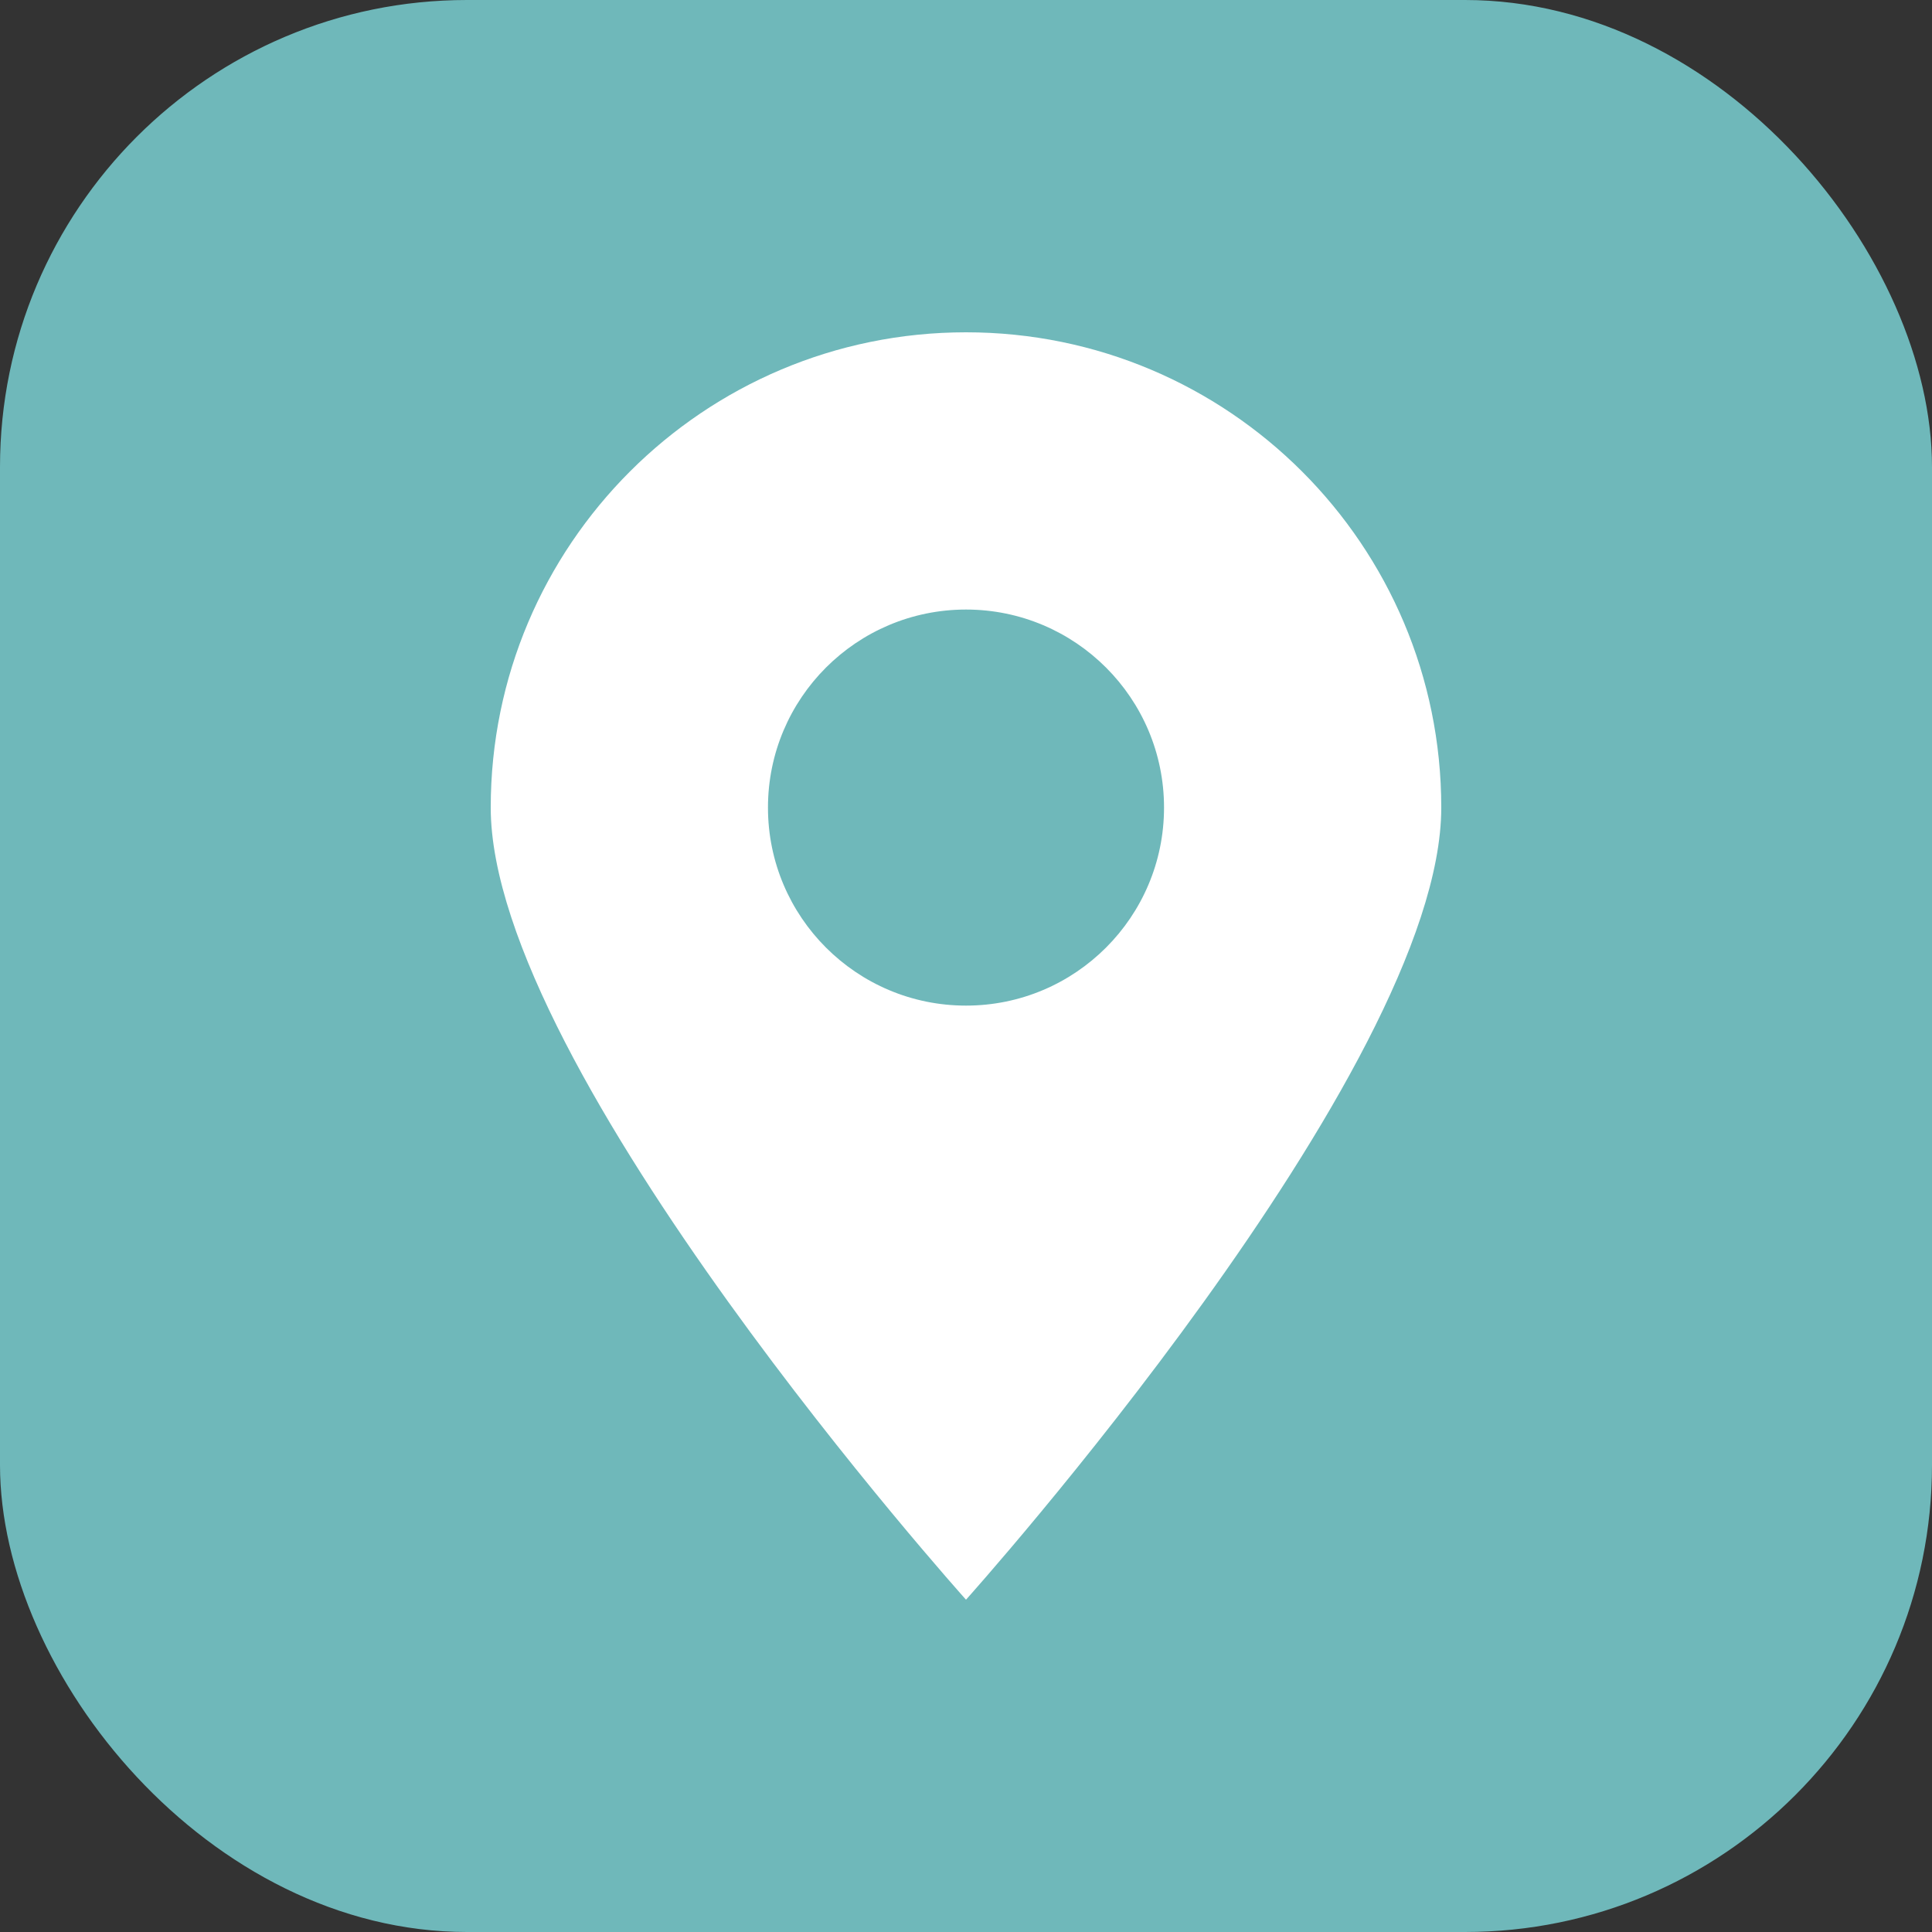
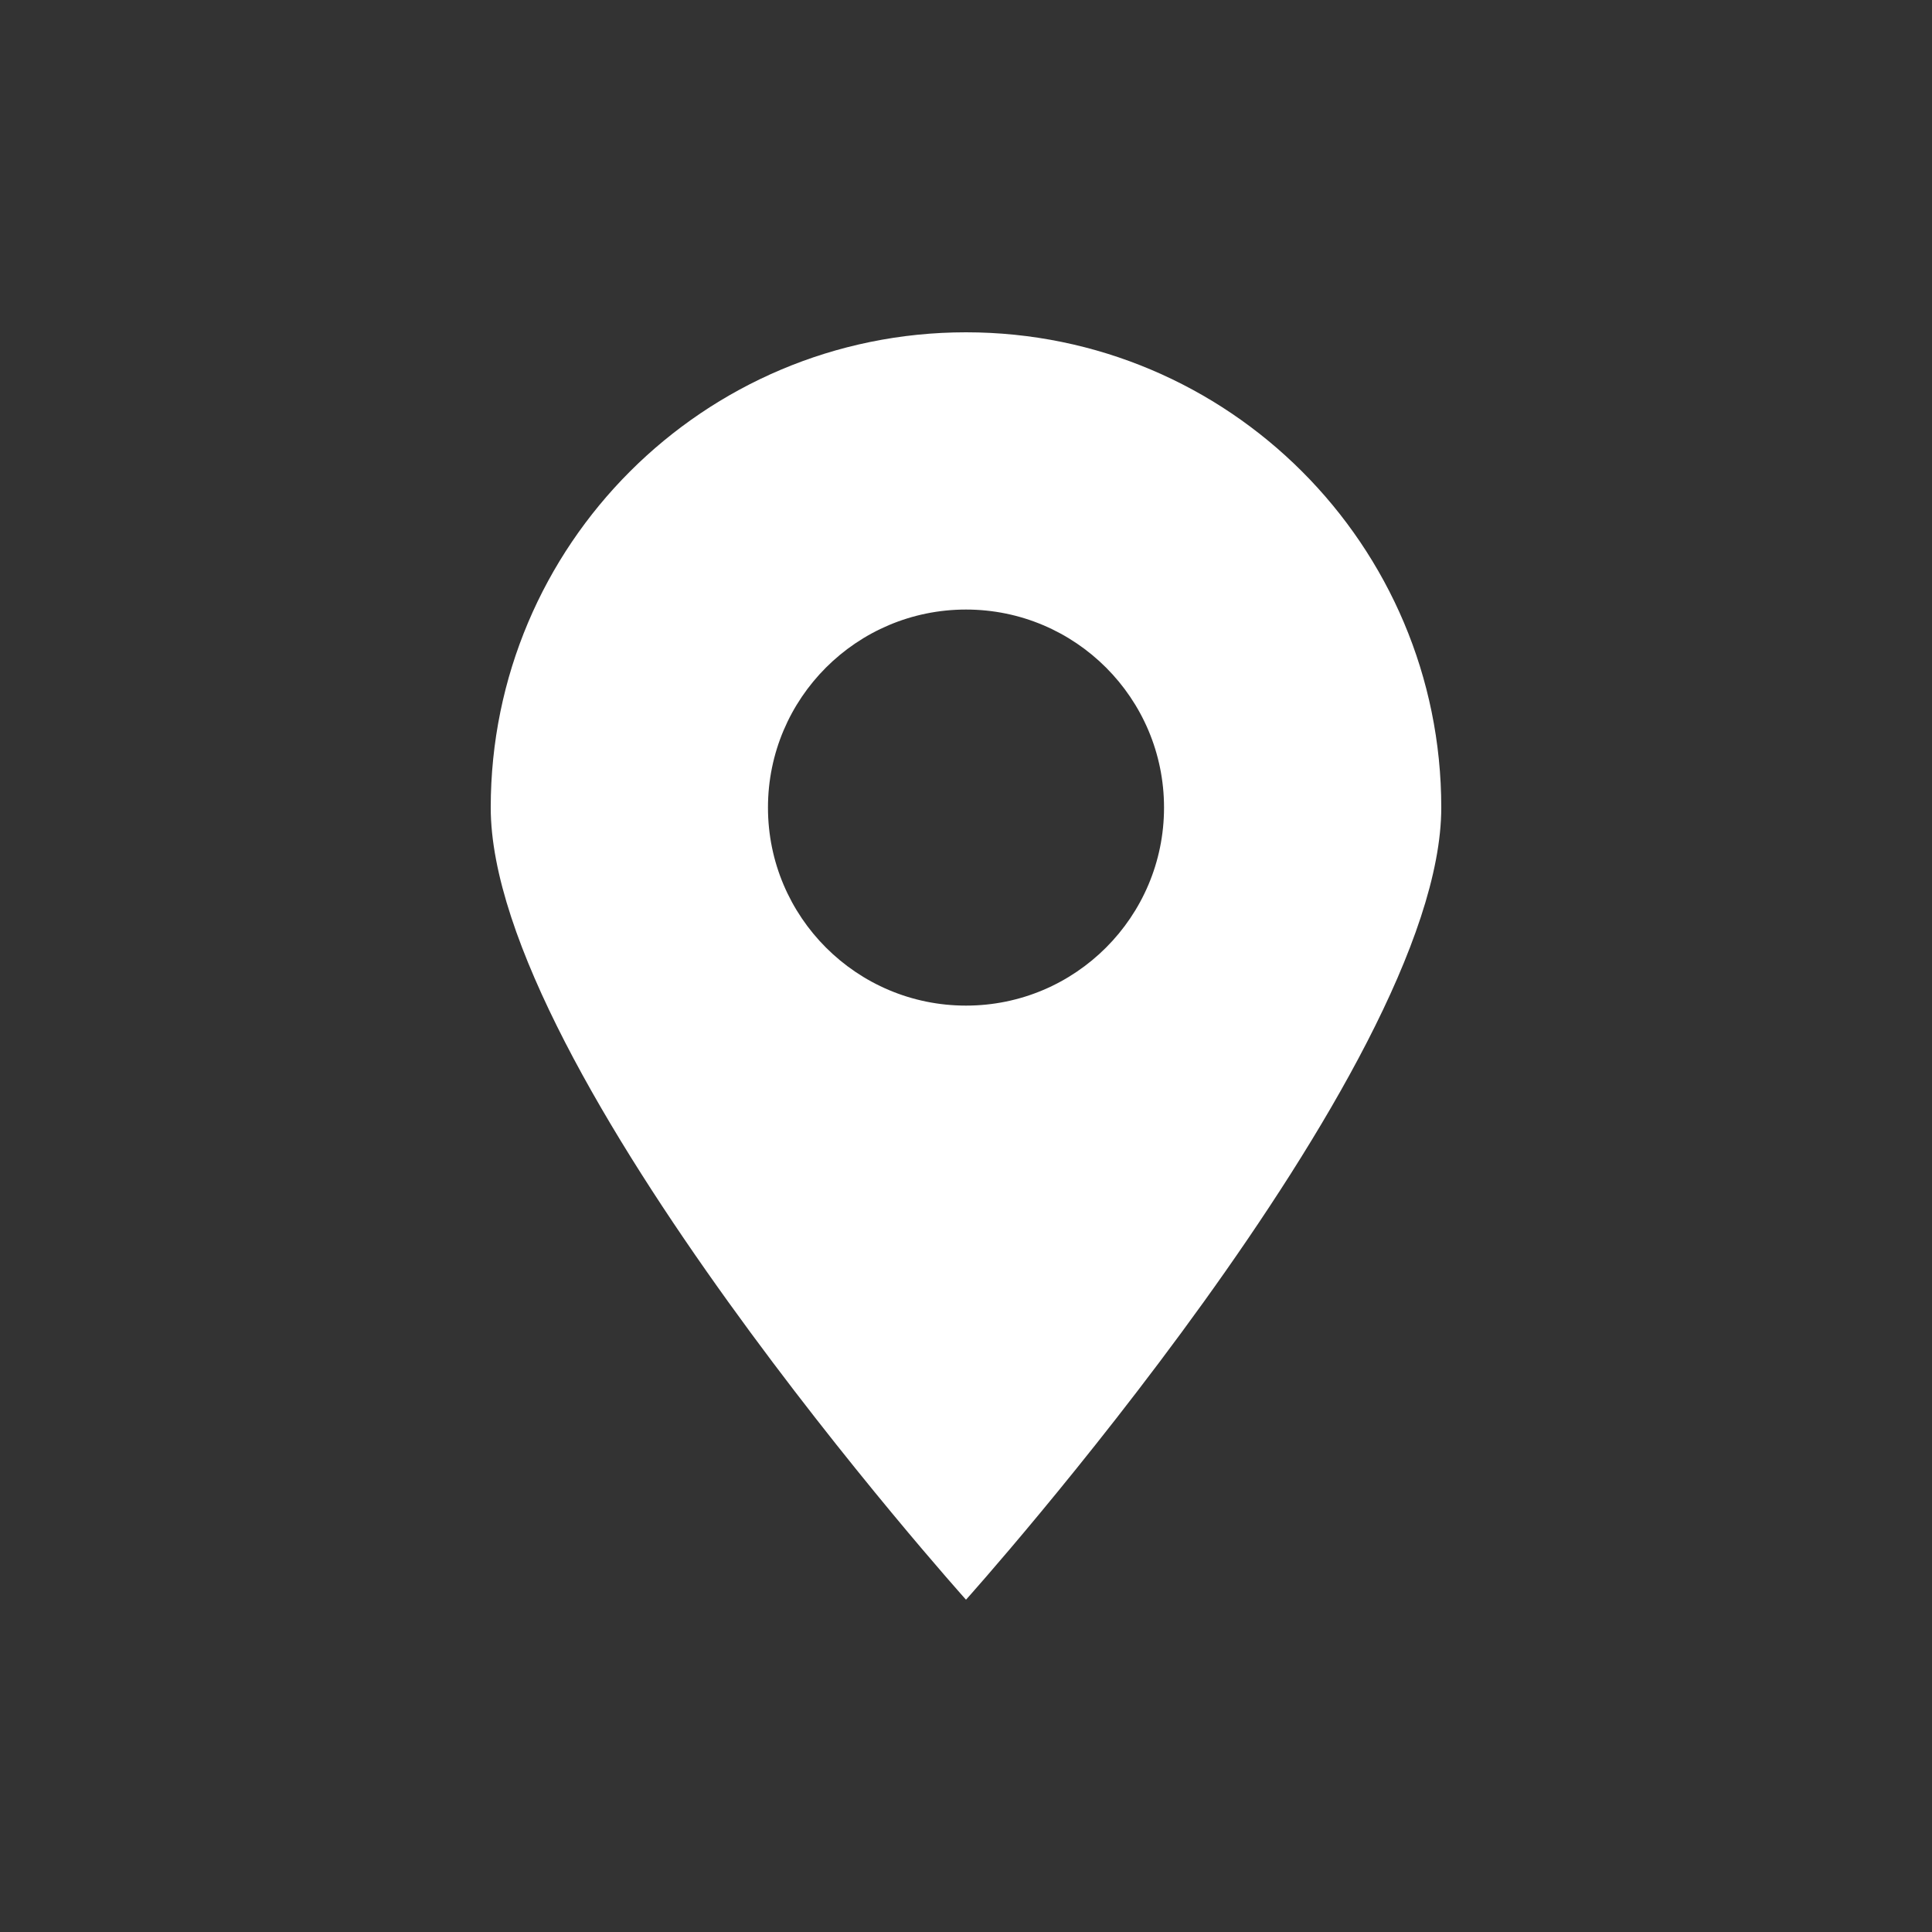
<svg xmlns="http://www.w3.org/2000/svg" id="_圖層_2" viewBox="0 0 500 500">
  <rect x="0" y="0" width="500" height="500" fill="#333333" stroke="none" />
  <defs>
    <style>.cls-1{fill:#6fb8ba;}.cls-1,.cls-2{stroke-width:0px;}.cls-2{fill:#fff;}</style>
  </defs>
  <g id="_圖層_1-2">
-     <rect class="cls-1" width="500" height="500" rx="120.86" ry="120.86" />
    <path class="cls-2" d="M250,86c-67.93,0-123,55.07-123,123s123,205,123,205c0,0,123-137.07,123-205s-55.07-123-123-123ZM250,260.25c-28.3,0-51.25-22.95-51.25-51.25s22.95-51.25,51.25-51.25,51.25,22.95,51.25,51.25-22.95,51.25-51.25,51.25Z" />
  </g>
</svg>